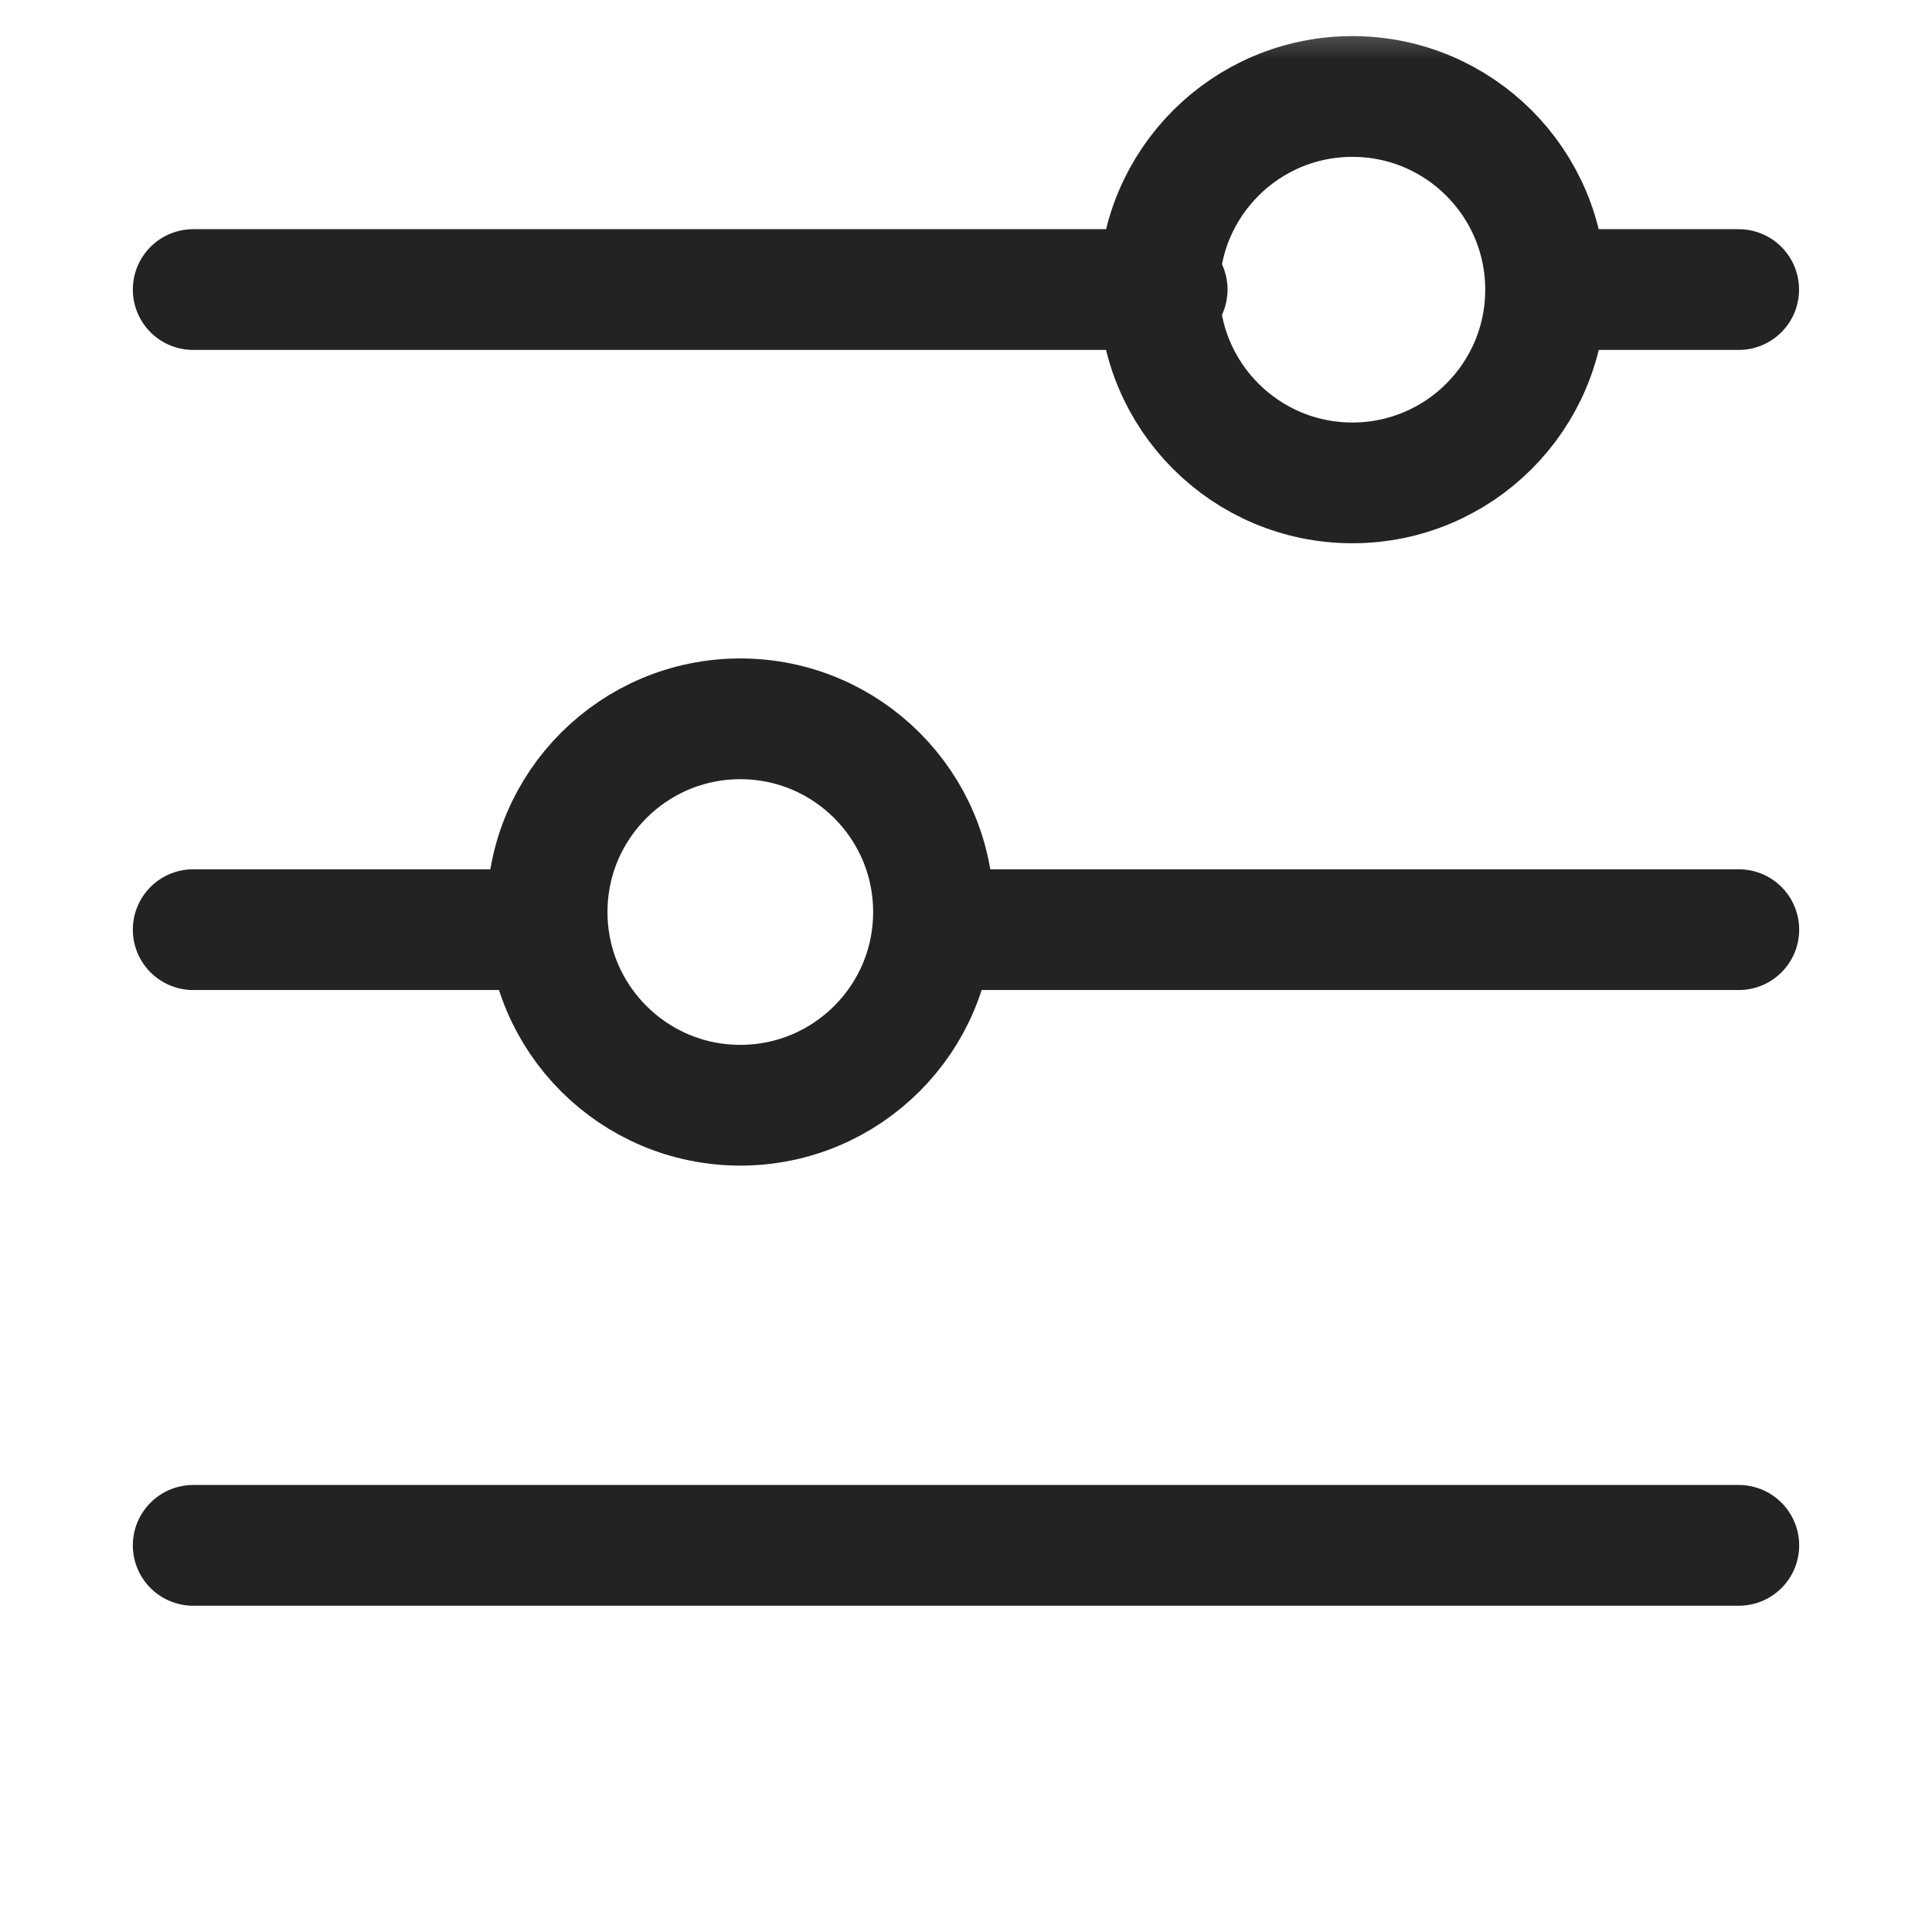
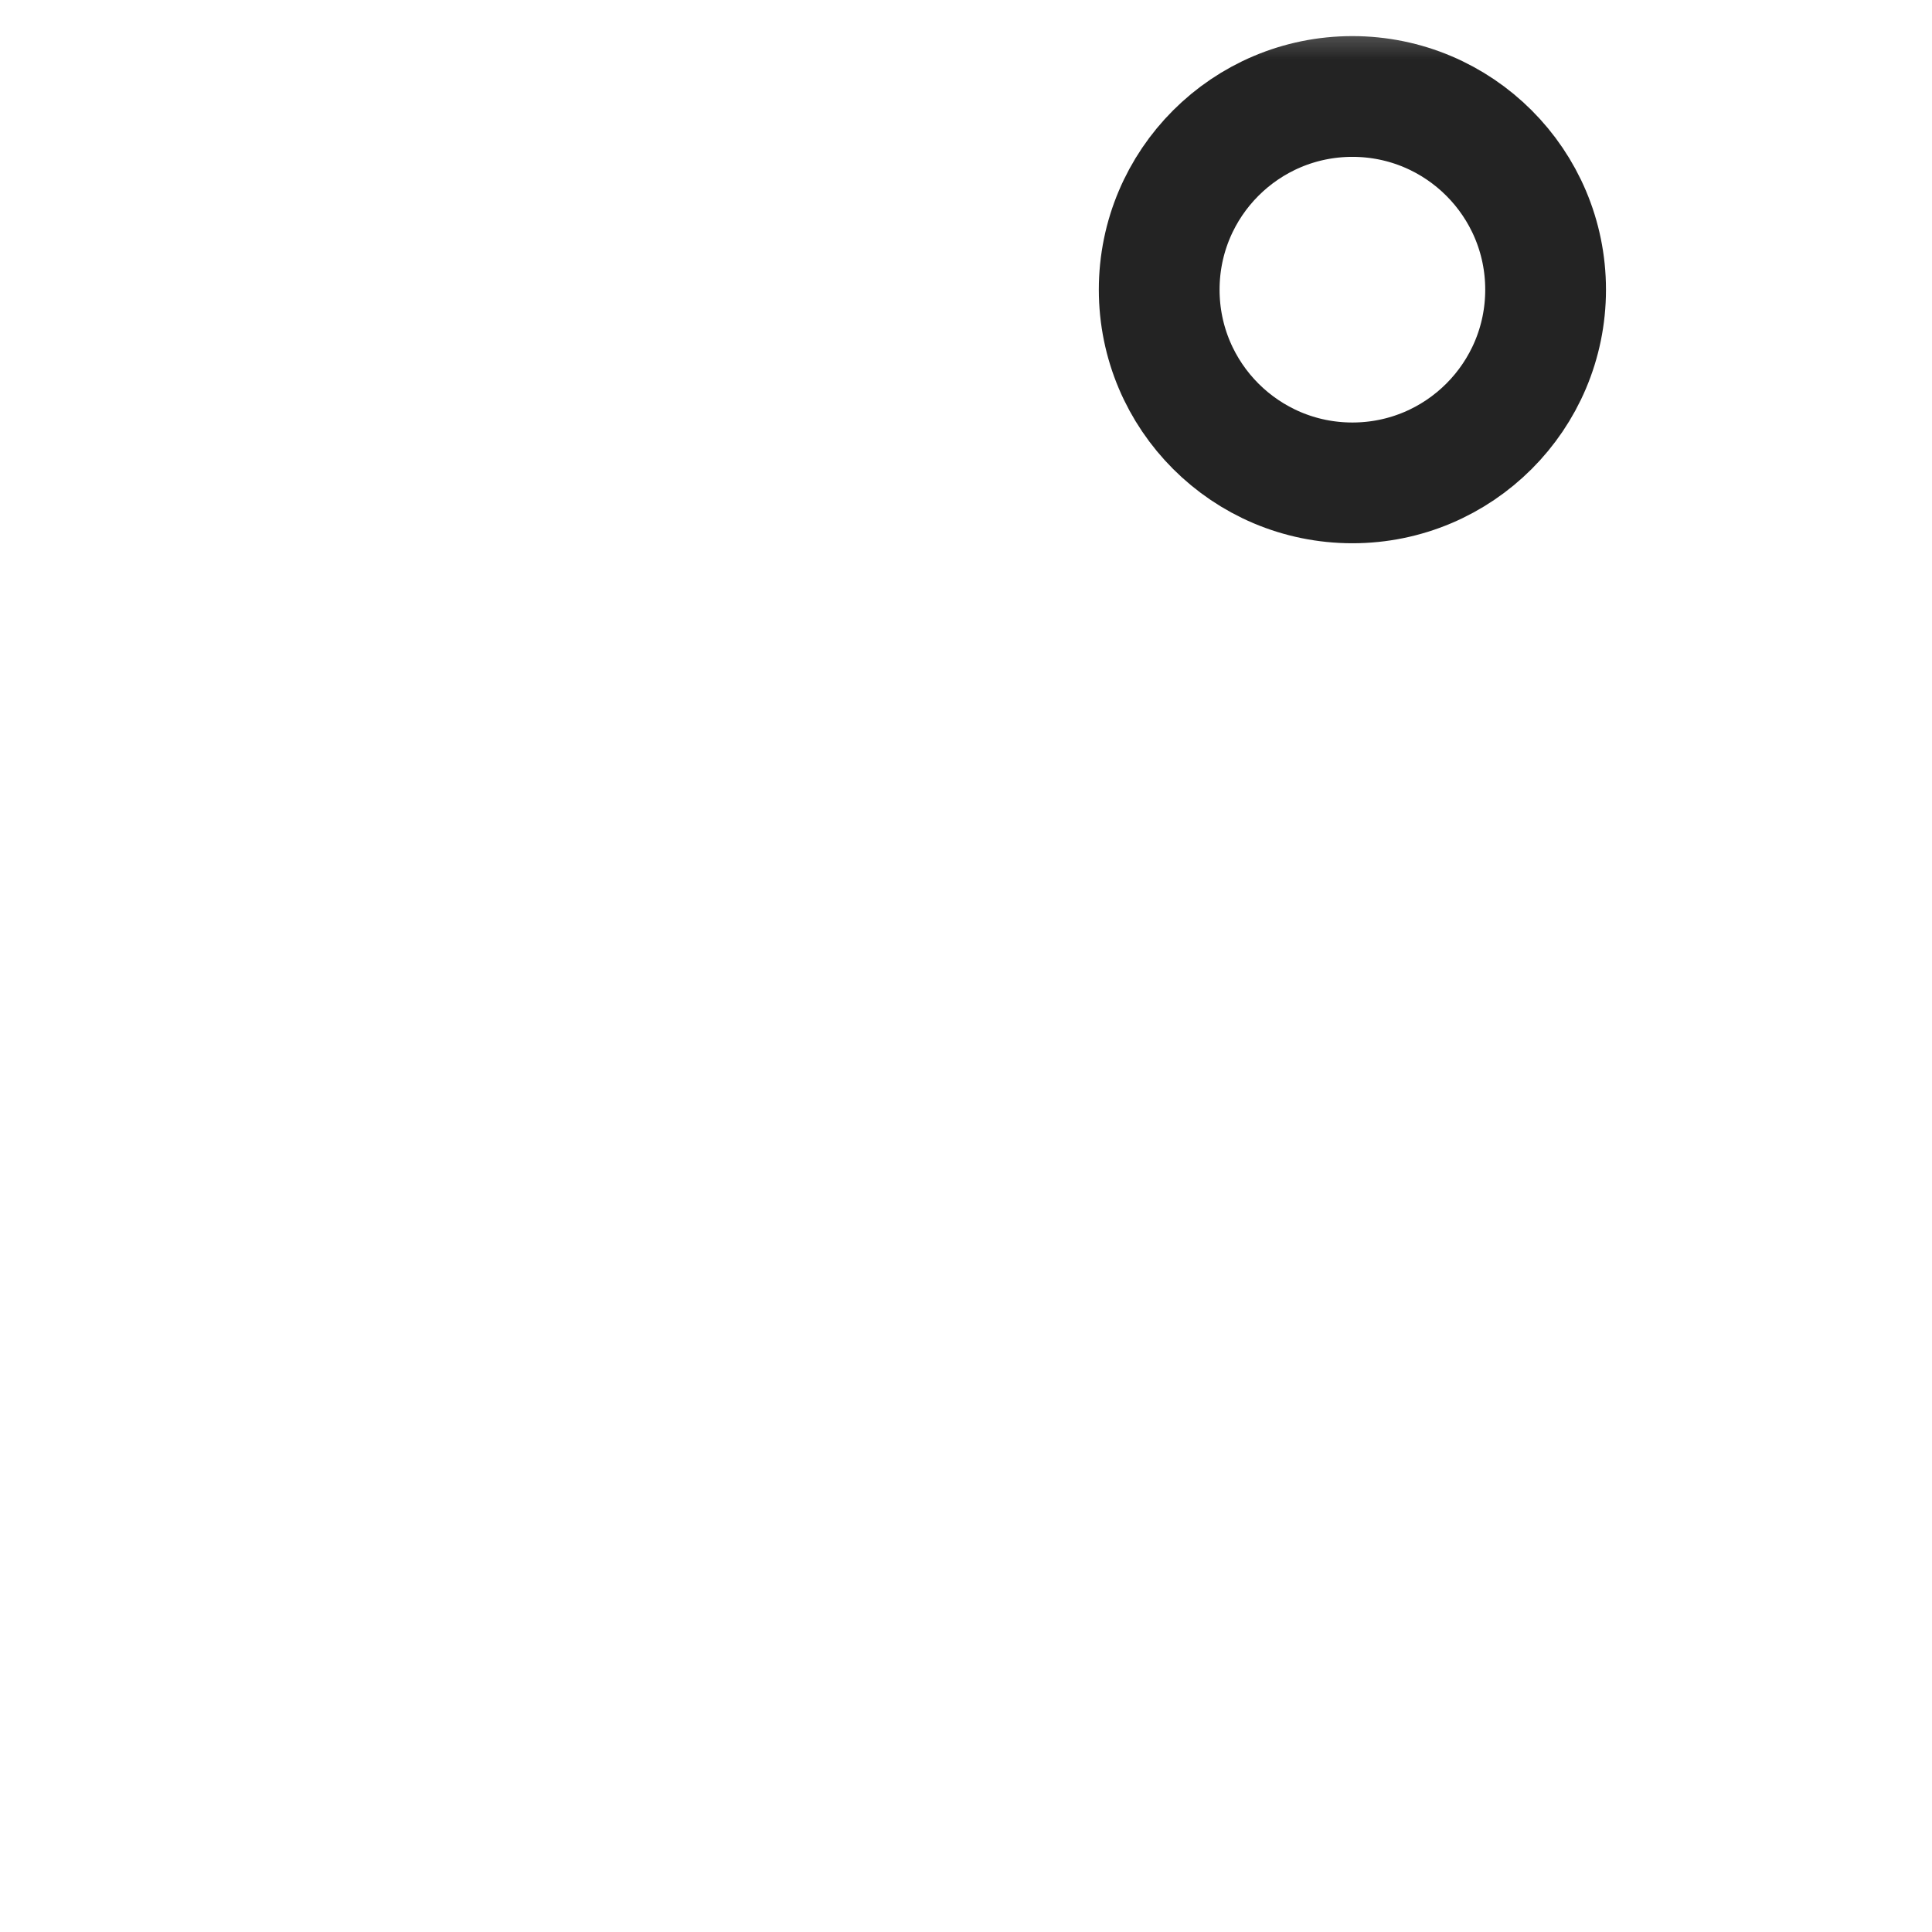
<svg xmlns="http://www.w3.org/2000/svg" width="16" height="16" viewBox="0 0 16 16" fill="none">
  <mask id="mask0_12573_94041" style="mask-type:alpha" maskUnits="userSpaceOnUse" x="0" y="0" width="16" height="16">
    <rect width="16" height="16" fill="#D9D9D9" />
  </mask>
  <g mask="url(#mask0_12573_94041)">
-     <path d="M1.6 2.398H9.666M14.399 2.398H13.05M1.6 7.699H4.532M14.4 7.699H7.729M1.6 12.798H14.4" stroke="#232323" stroke-linecap="round" stroke-linejoin="round" />
-     <ellipse cx="6.131" cy="7.553" rx="1.6" ry="1.6" stroke="#232323" stroke-linecap="round" stroke-linejoin="round" />
    <ellipse cx="11.2" cy="2.399" rx="1.6" ry="1.6" stroke="#232323" stroke-linecap="round" stroke-linejoin="round" />
  </g>
</svg>